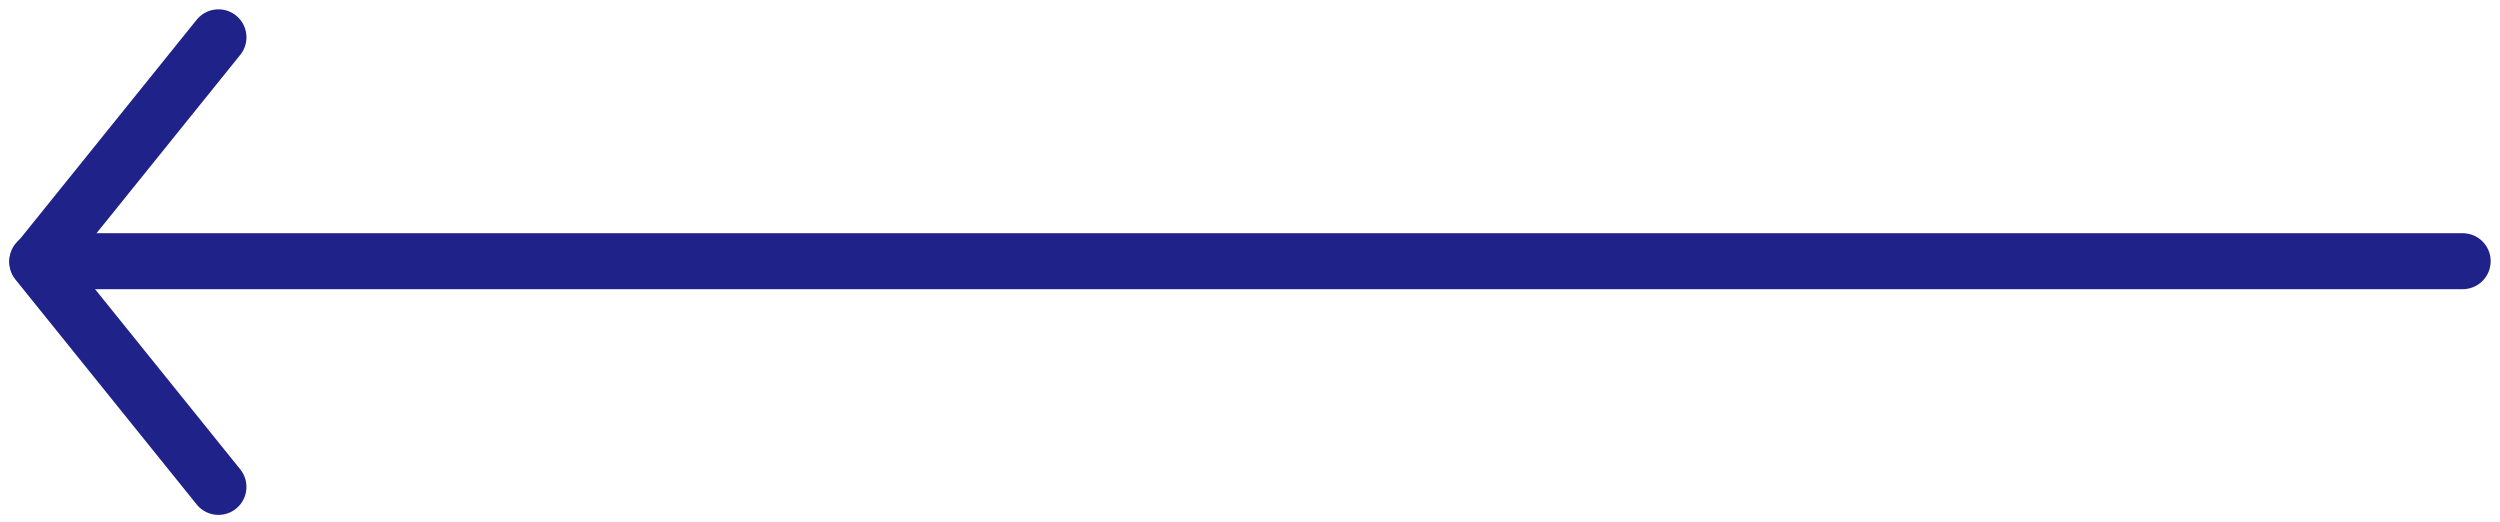
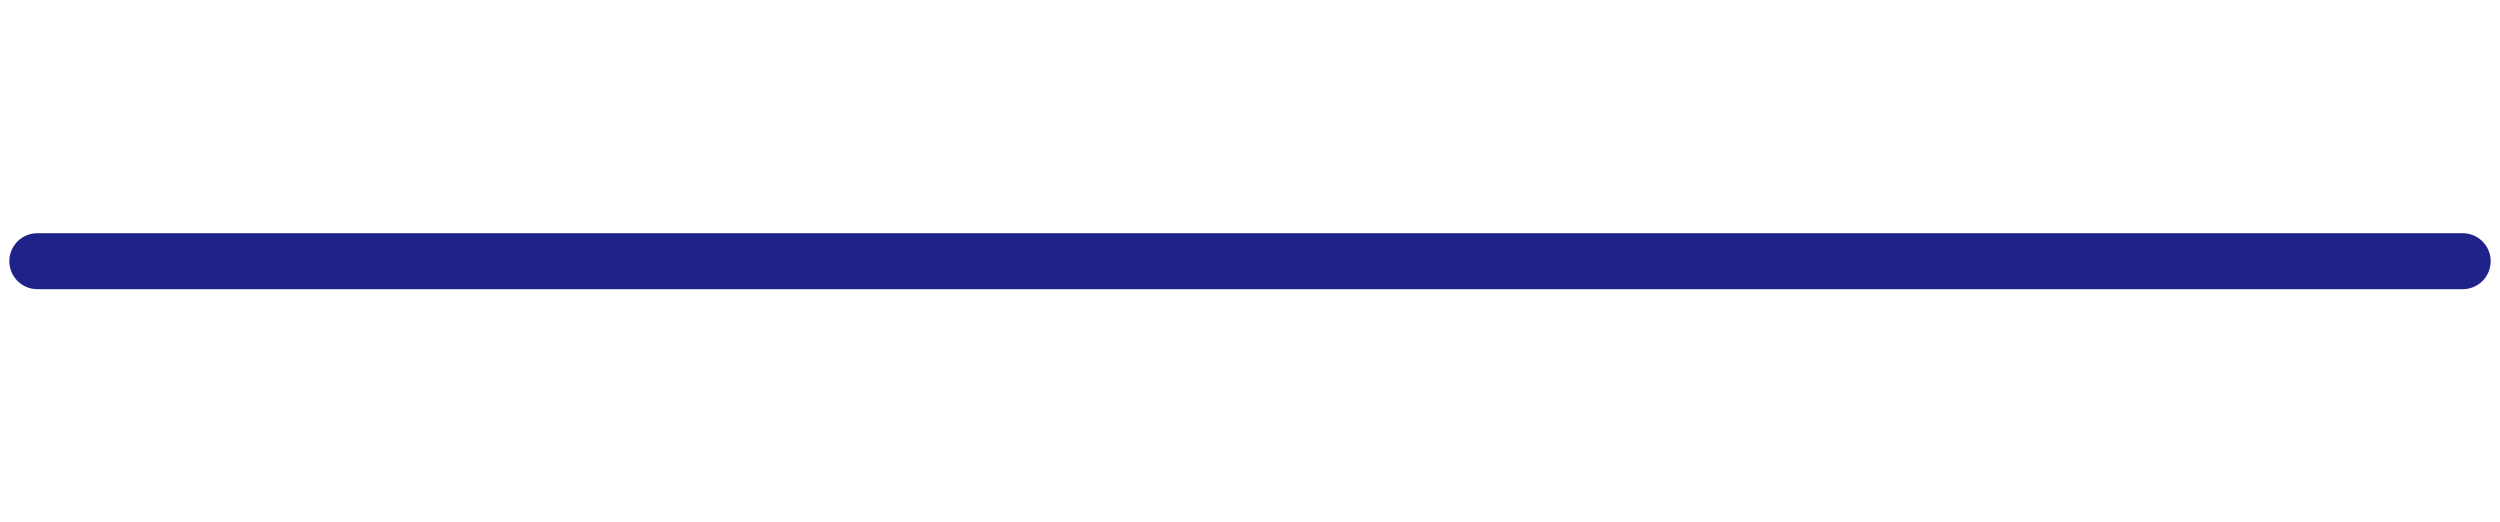
<svg xmlns="http://www.w3.org/2000/svg" width="67" height="14" viewBox="0 0 67 14" fill="none">
  <path d="M1 7L66 7" stroke="#1E2289" stroke-width="1.5" stroke-linecap="round" stroke-linejoin="round" />
-   <path d="M5.855 1L1 7.024L5.855 13.049" stroke="#1E2289" stroke-width="1.5" stroke-linecap="round" stroke-linejoin="round" />
</svg>